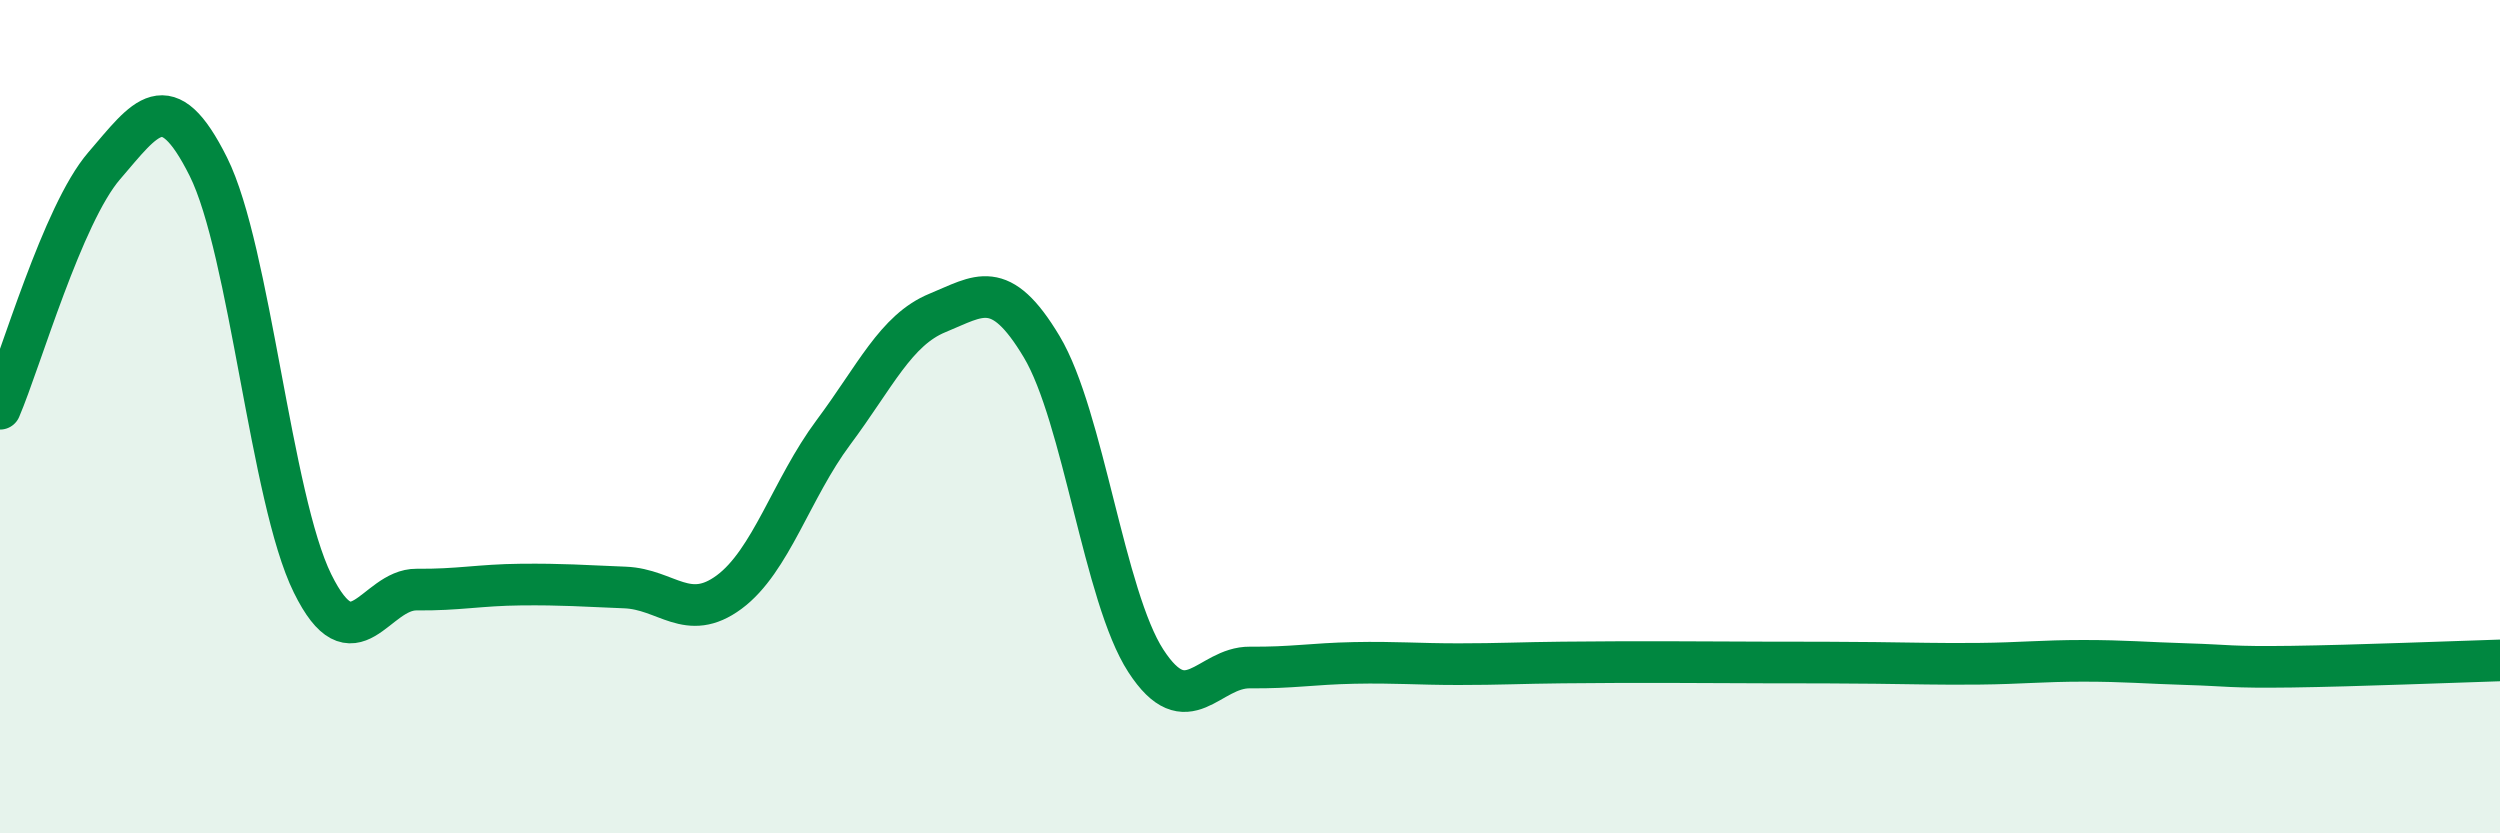
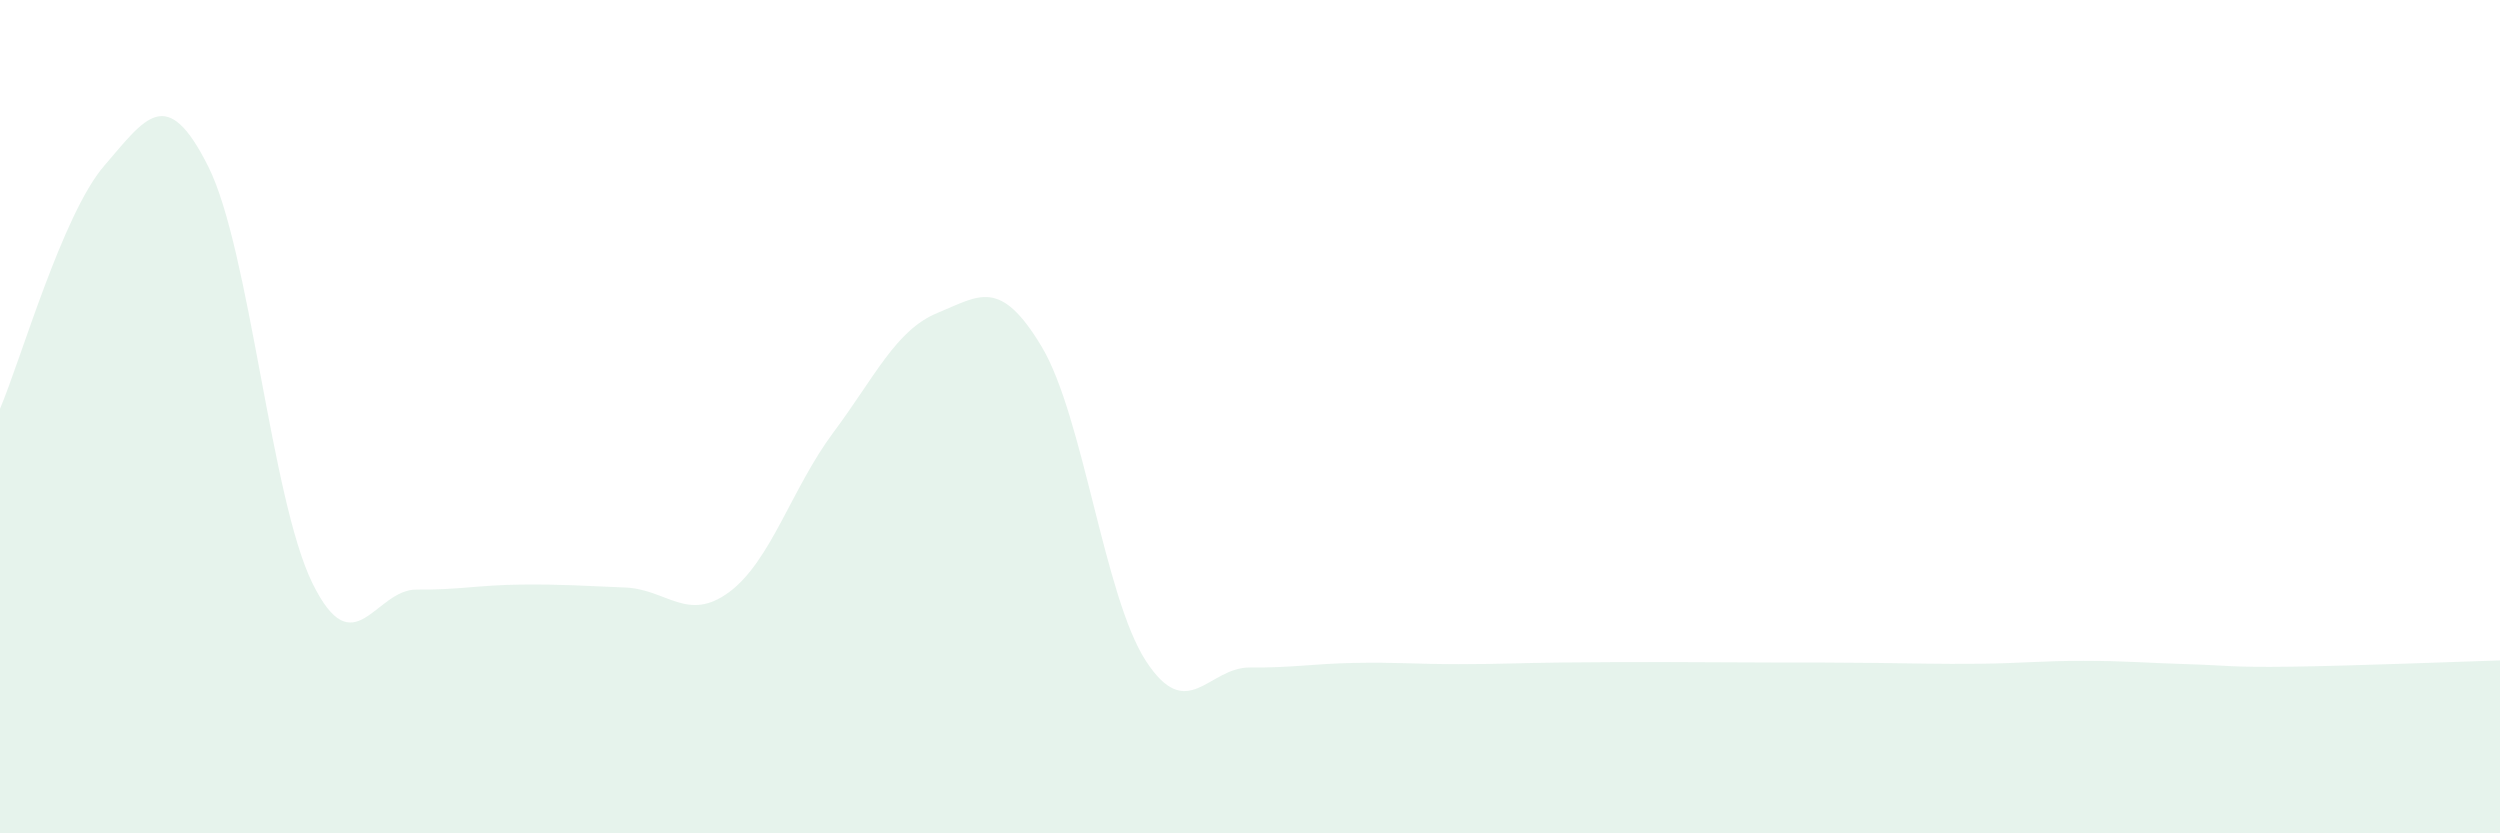
<svg xmlns="http://www.w3.org/2000/svg" width="60" height="20" viewBox="0 0 60 20">
  <path d="M 0,9.81 C 0.5,8.64 1.5,5.14 2.5,3.98 C 3.5,2.82 4,2 5,4 C 6,6 6.5,11.97 7.5,14 C 8.5,16.03 9,14.14 10,14.15 C 11,14.16 11.5,14.04 12.5,14.03 C 13.5,14.02 14,14.06 15,14.1 C 16,14.14 16.5,14.95 17.5,14.21 C 18.5,13.47 19,11.72 20,10.38 C 21,9.04 21.5,7.92 22.5,7.51 C 23.5,7.1 24,6.65 25,8.32 C 26,9.99 26.5,14.32 27.5,15.86 C 28.5,17.4 29,16.01 30,16.02 C 31,16.03 31.5,15.93 32.5,15.91 C 33.5,15.89 34,15.94 35,15.94 C 36,15.94 36.5,15.91 37.5,15.9 C 38.5,15.89 39,15.89 40,15.89 C 41,15.89 41.5,15.9 42.5,15.9 C 43.5,15.9 44,15.9 45,15.91 C 46,15.92 46.5,15.94 47.5,15.93 C 48.5,15.92 49,15.86 50,15.86 C 51,15.86 51.5,15.91 52.5,15.94 C 53.5,15.97 53.5,16.02 55,16 C 56.5,15.98 59,15.88 60,15.85L60 20L0 20Z" fill="#008740" opacity="0.1" stroke-linecap="round" stroke-linejoin="round" />
-   <path d="M 0,9.81 C 0.5,8.64 1.5,5.14 2.5,3.98 C 3.5,2.82 4,2 5,4 C 6,6 6.5,11.97 7.5,14 C 8.5,16.03 9,14.14 10,14.15 C 11,14.16 11.5,14.04 12.5,14.03 C 13.5,14.02 14,14.06 15,14.1 C 16,14.14 16.5,14.95 17.5,14.21 C 18.5,13.47 19,11.72 20,10.38 C 21,9.04 21.5,7.92 22.5,7.51 C 23.5,7.1 24,6.65 25,8.32 C 26,9.99 26.5,14.32 27.5,15.86 C 28.5,17.4 29,16.01 30,16.02 C 31,16.03 31.5,15.93 32.5,15.91 C 33.5,15.89 34,15.94 35,15.94 C 36,15.94 36.5,15.91 37.5,15.9 C 38.5,15.89 39,15.89 40,15.89 C 41,15.89 41.5,15.9 42.5,15.9 C 43.5,15.9 44,15.9 45,15.91 C 46,15.92 46.5,15.94 47.5,15.93 C 48.5,15.92 49,15.86 50,15.86 C 51,15.86 51.5,15.91 52.5,15.94 C 53.5,15.97 53.5,16.02 55,16 C 56.5,15.98 59,15.88 60,15.85" stroke="#008740" stroke-width="1" fill="none" stroke-linecap="round" stroke-linejoin="round" />
</svg>